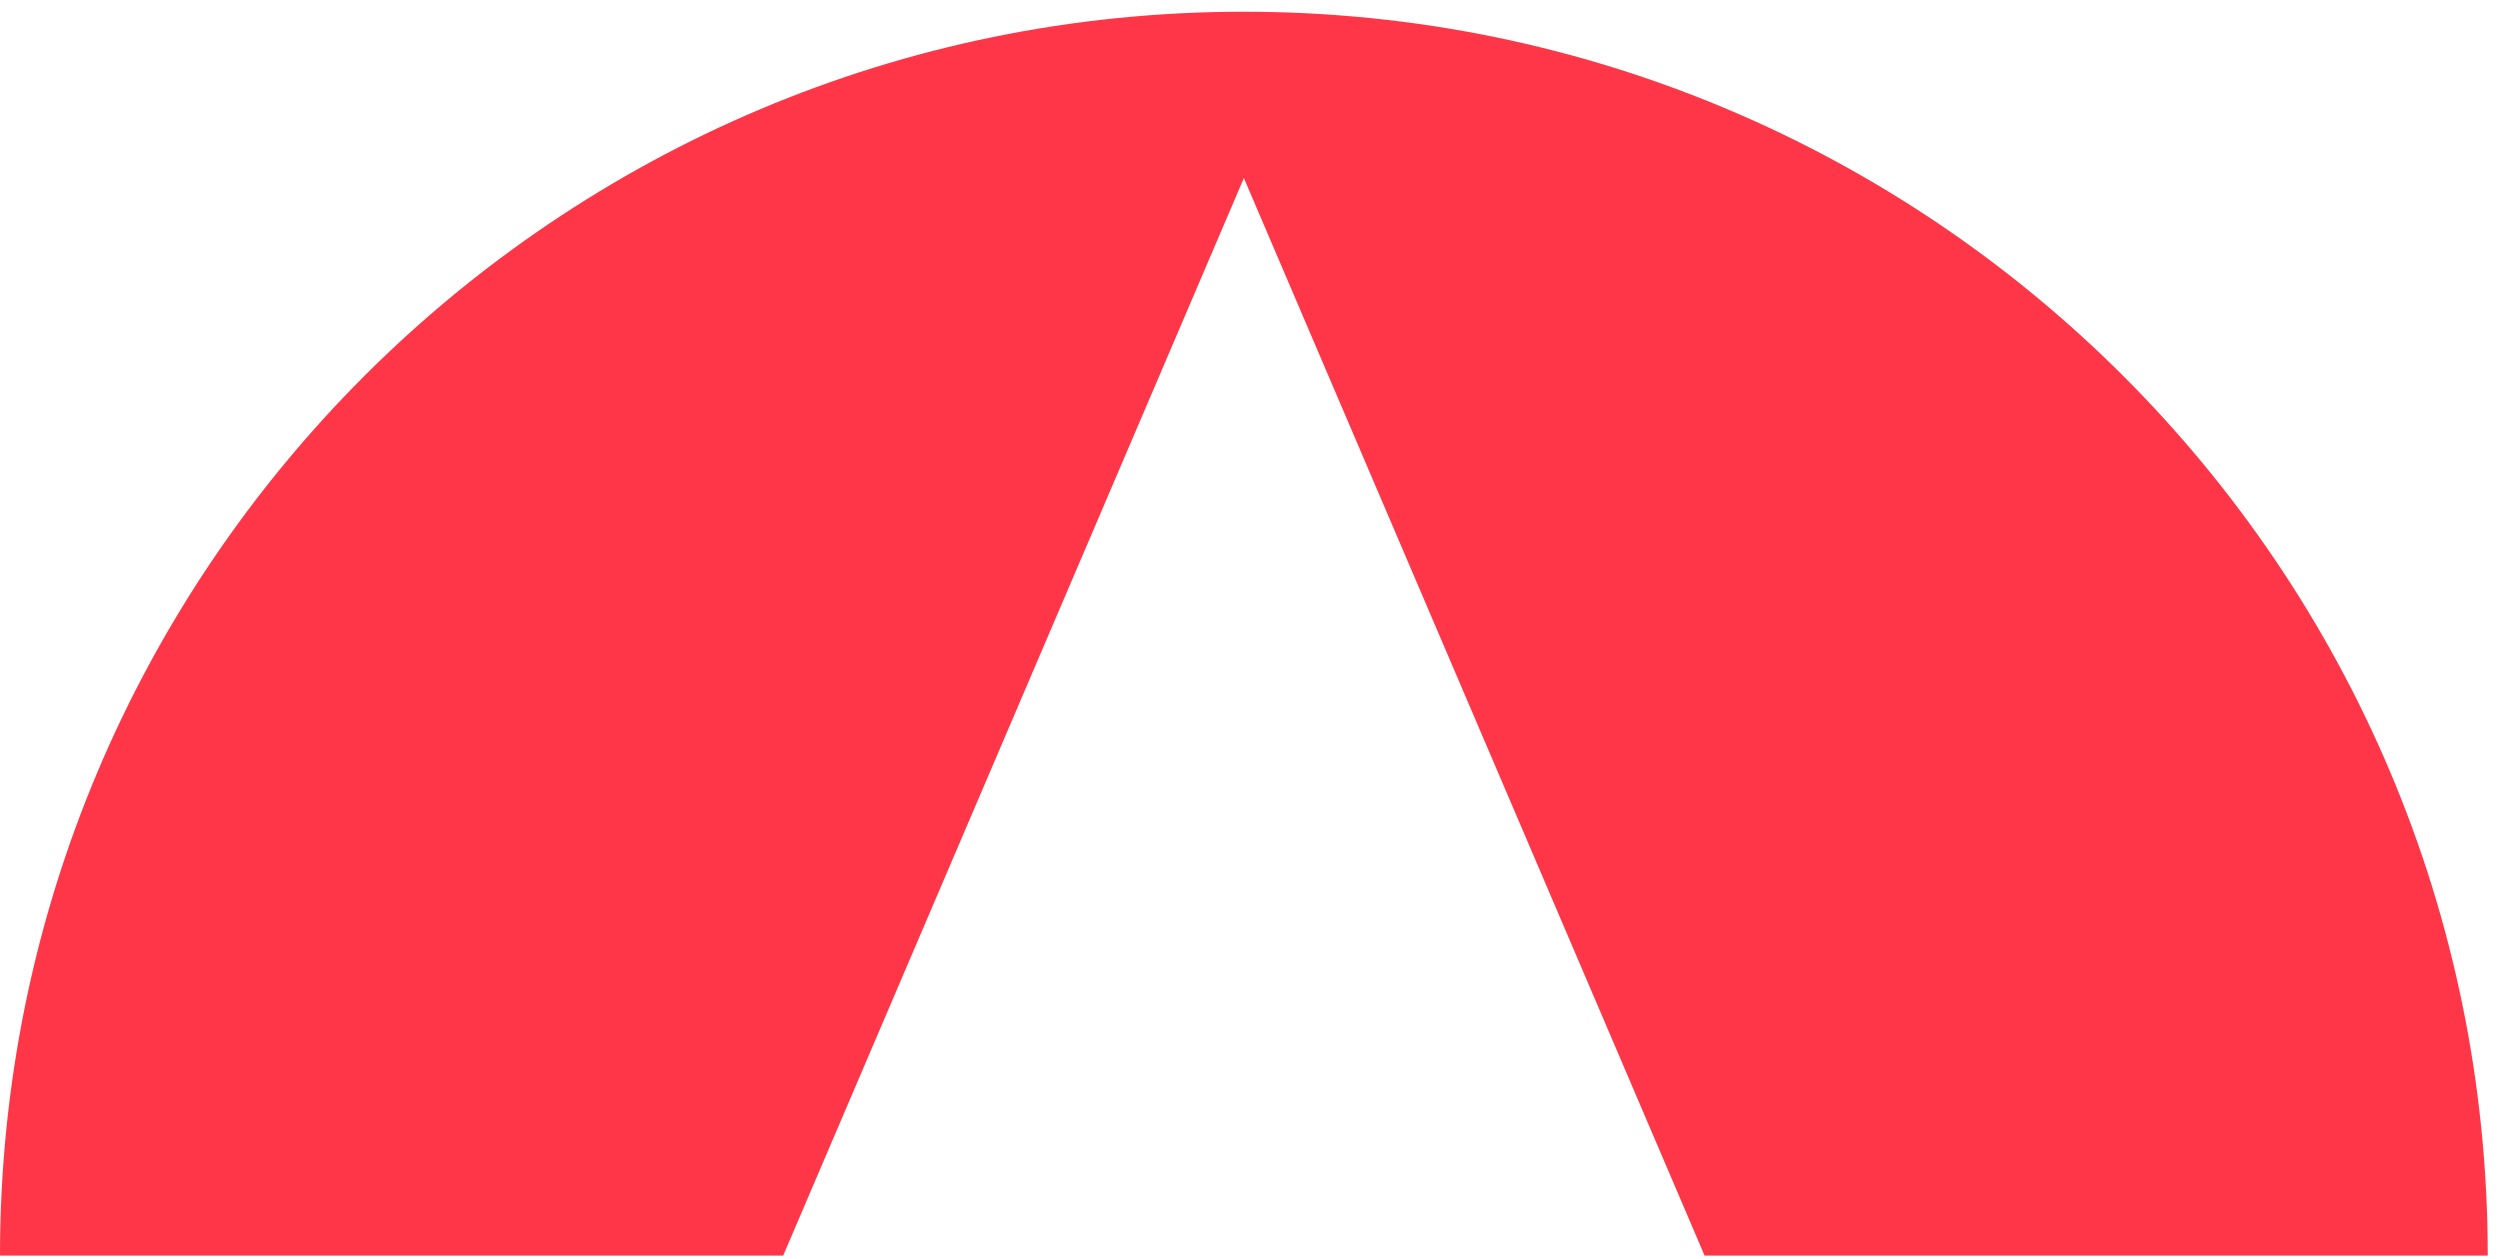
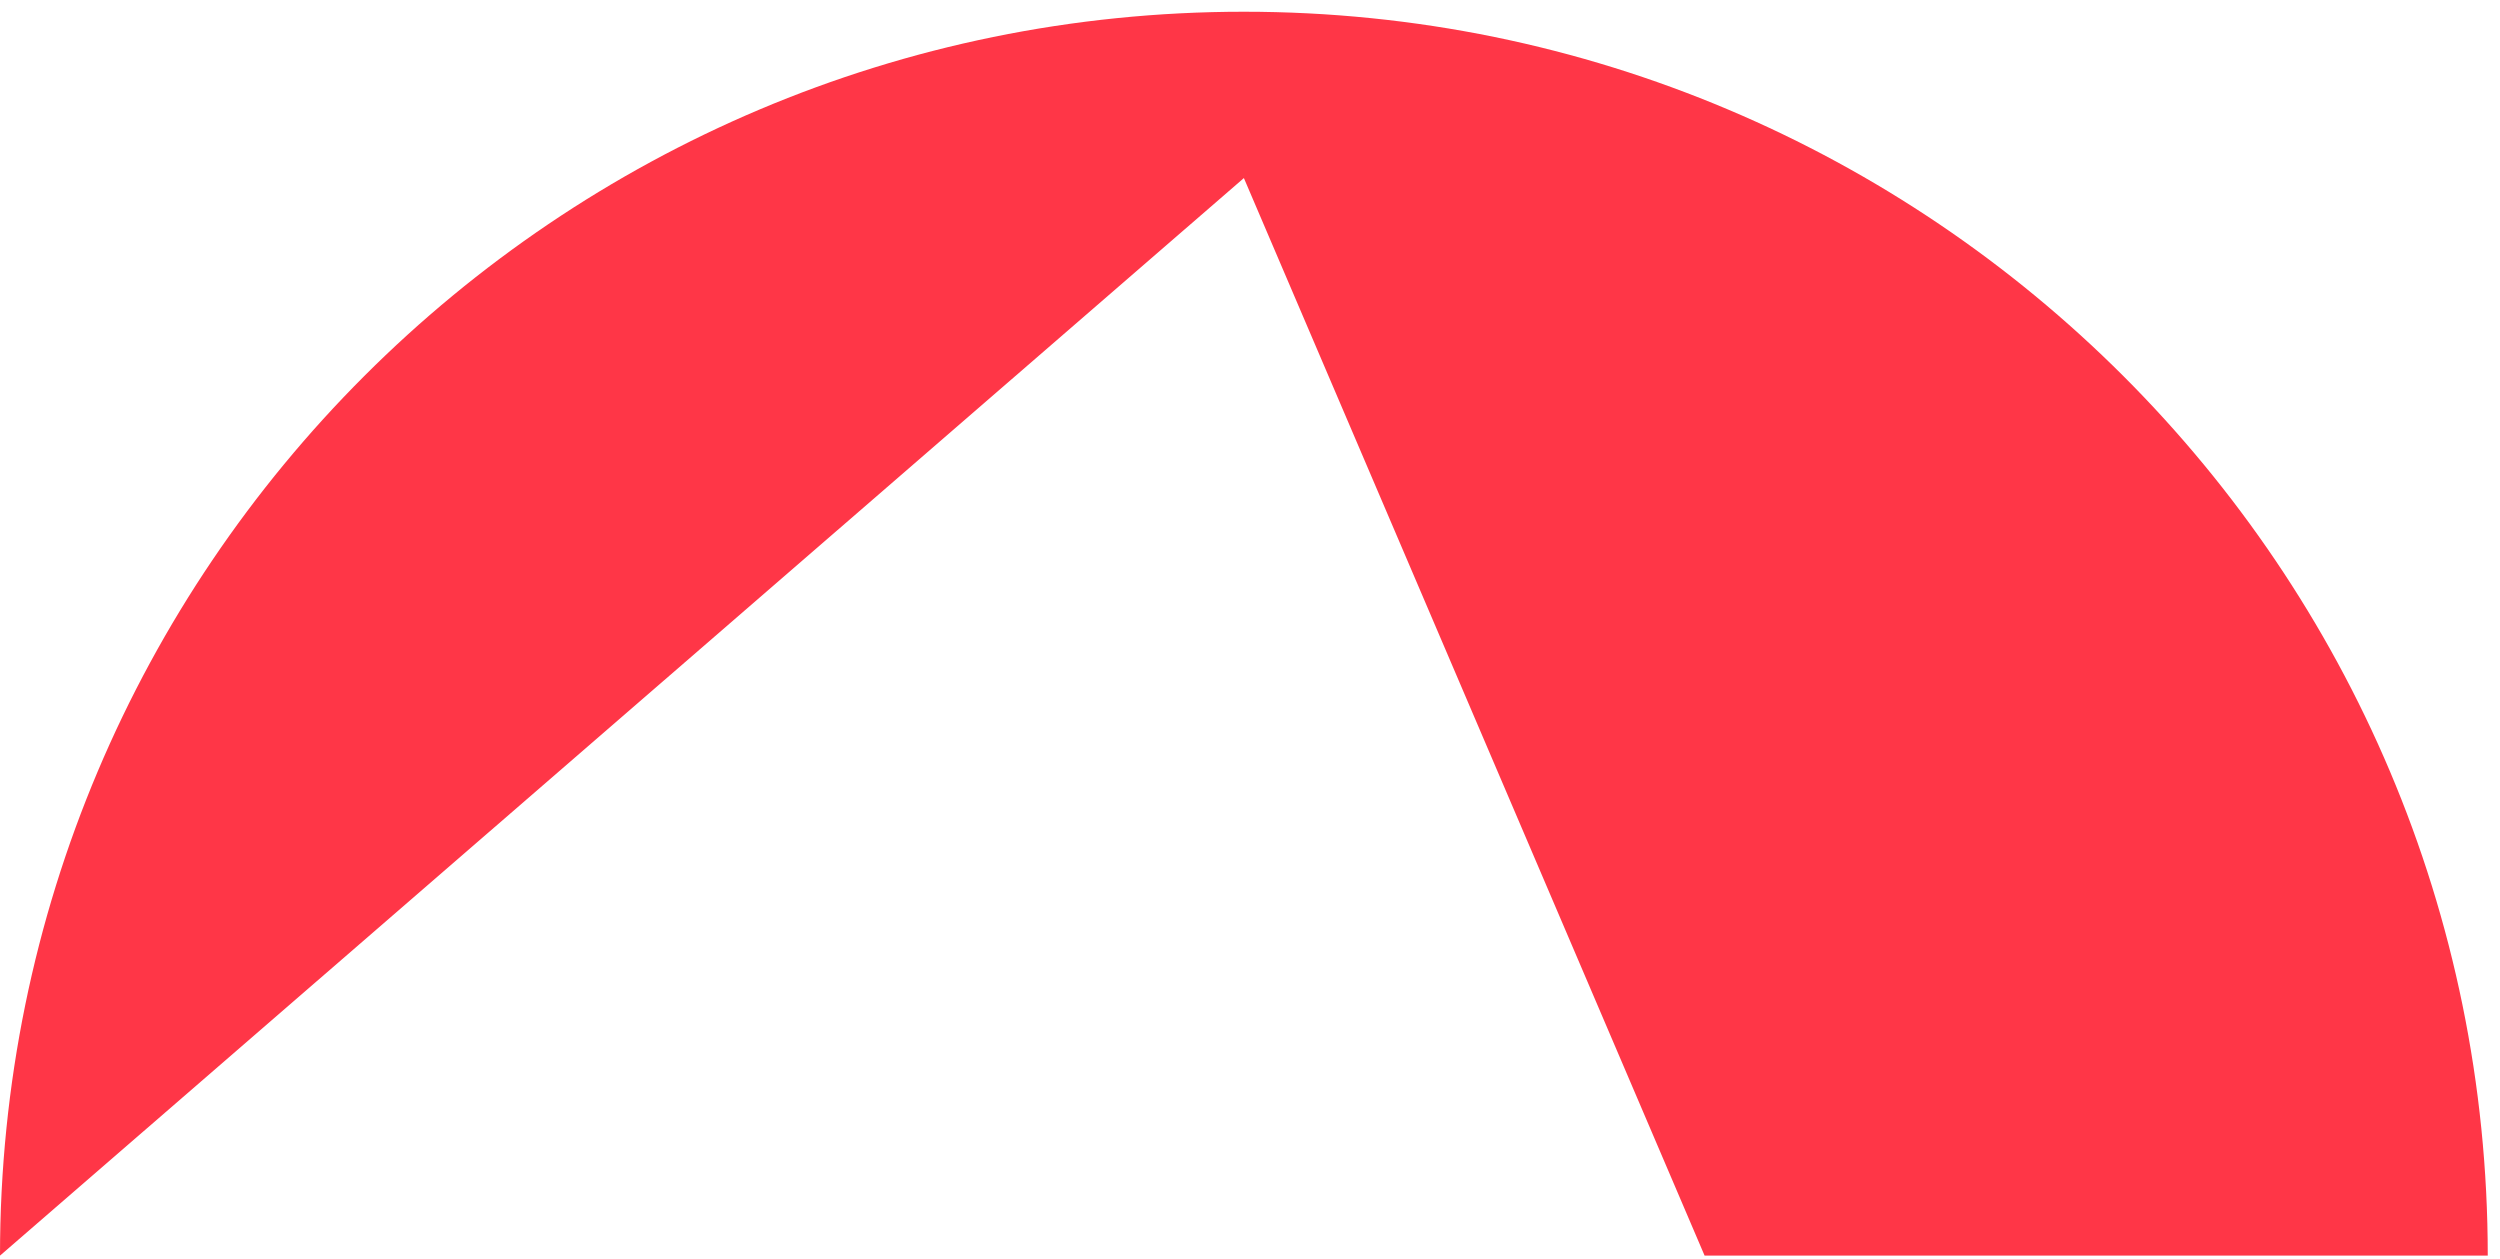
<svg xmlns="http://www.w3.org/2000/svg" width="147" height="74" viewBox="0 0 147 74" fill="none">
-   <path d="M73.14 0.69C32.74 0.69 0 33.43 0 73.83H46.05L73.14 10.47L100.23 73.83H146.28C146.28 33.44 113.53 0.69 73.14 0.69Z" fill="#FF3647" />
+   <path d="M73.14 0.69C32.74 0.69 0 33.43 0 73.83L73.14 10.47L100.23 73.83H146.28C146.28 33.44 113.53 0.69 73.14 0.69Z" fill="#FF3647" />
</svg>